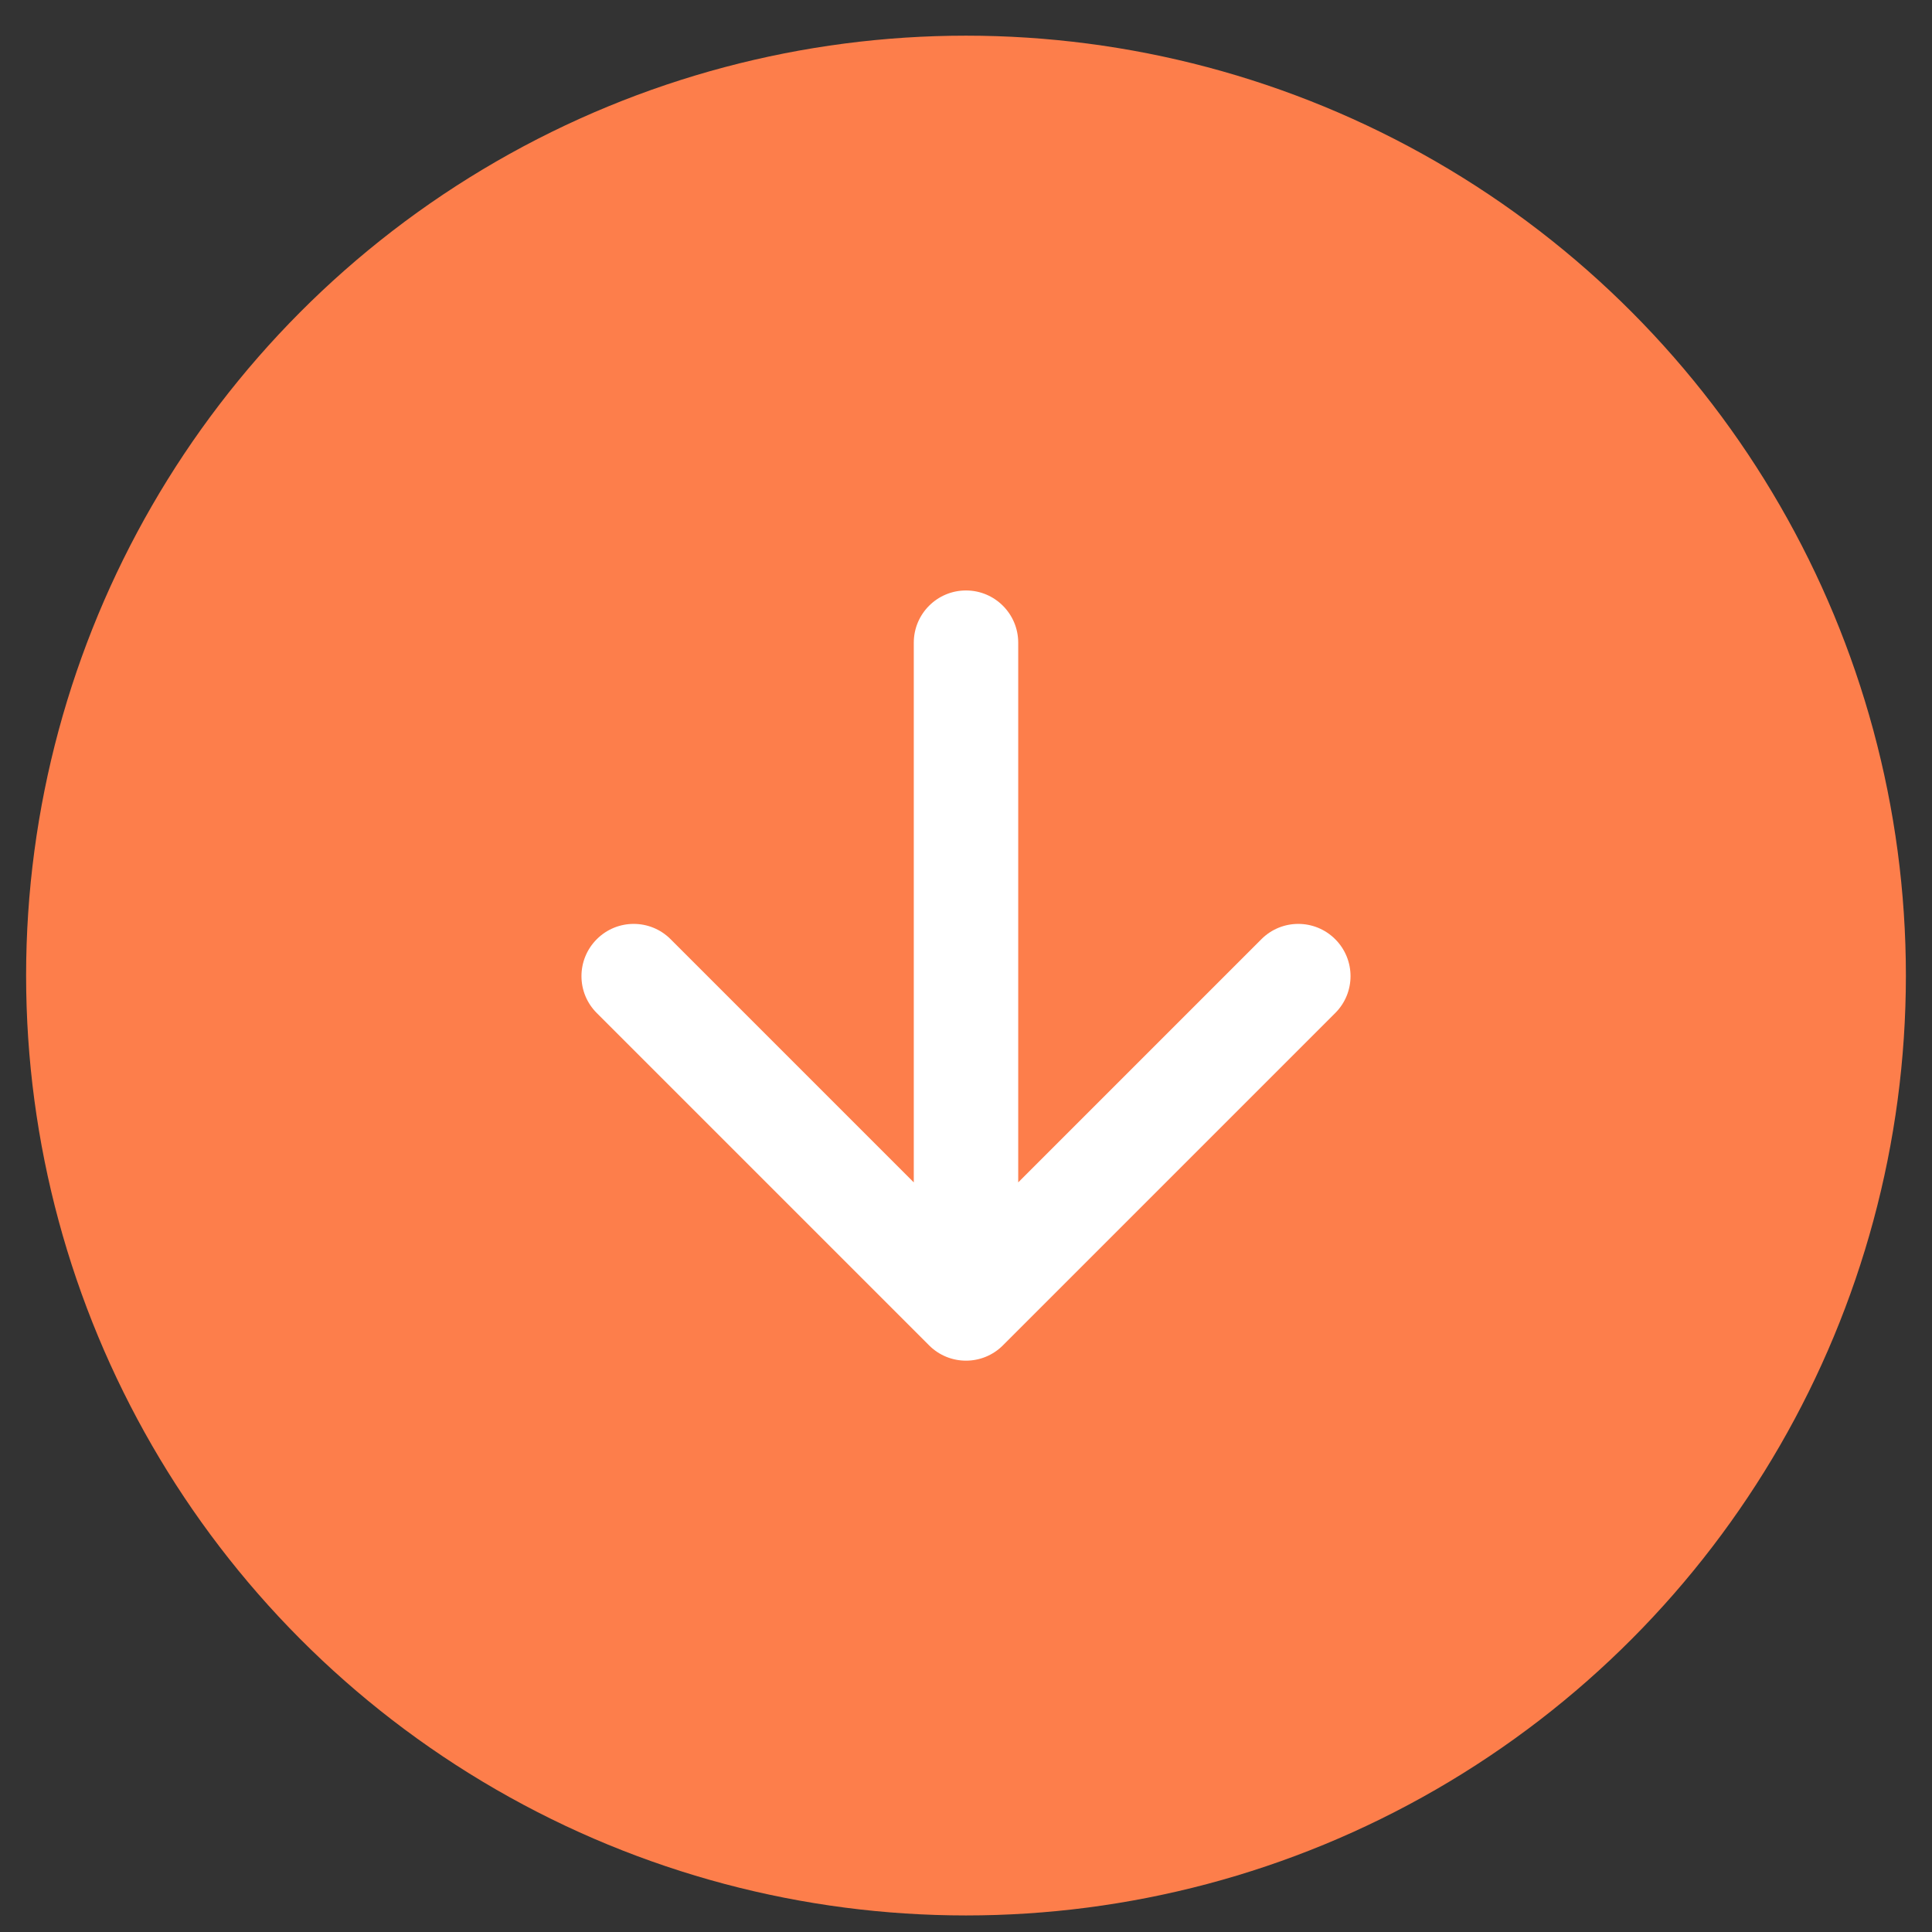
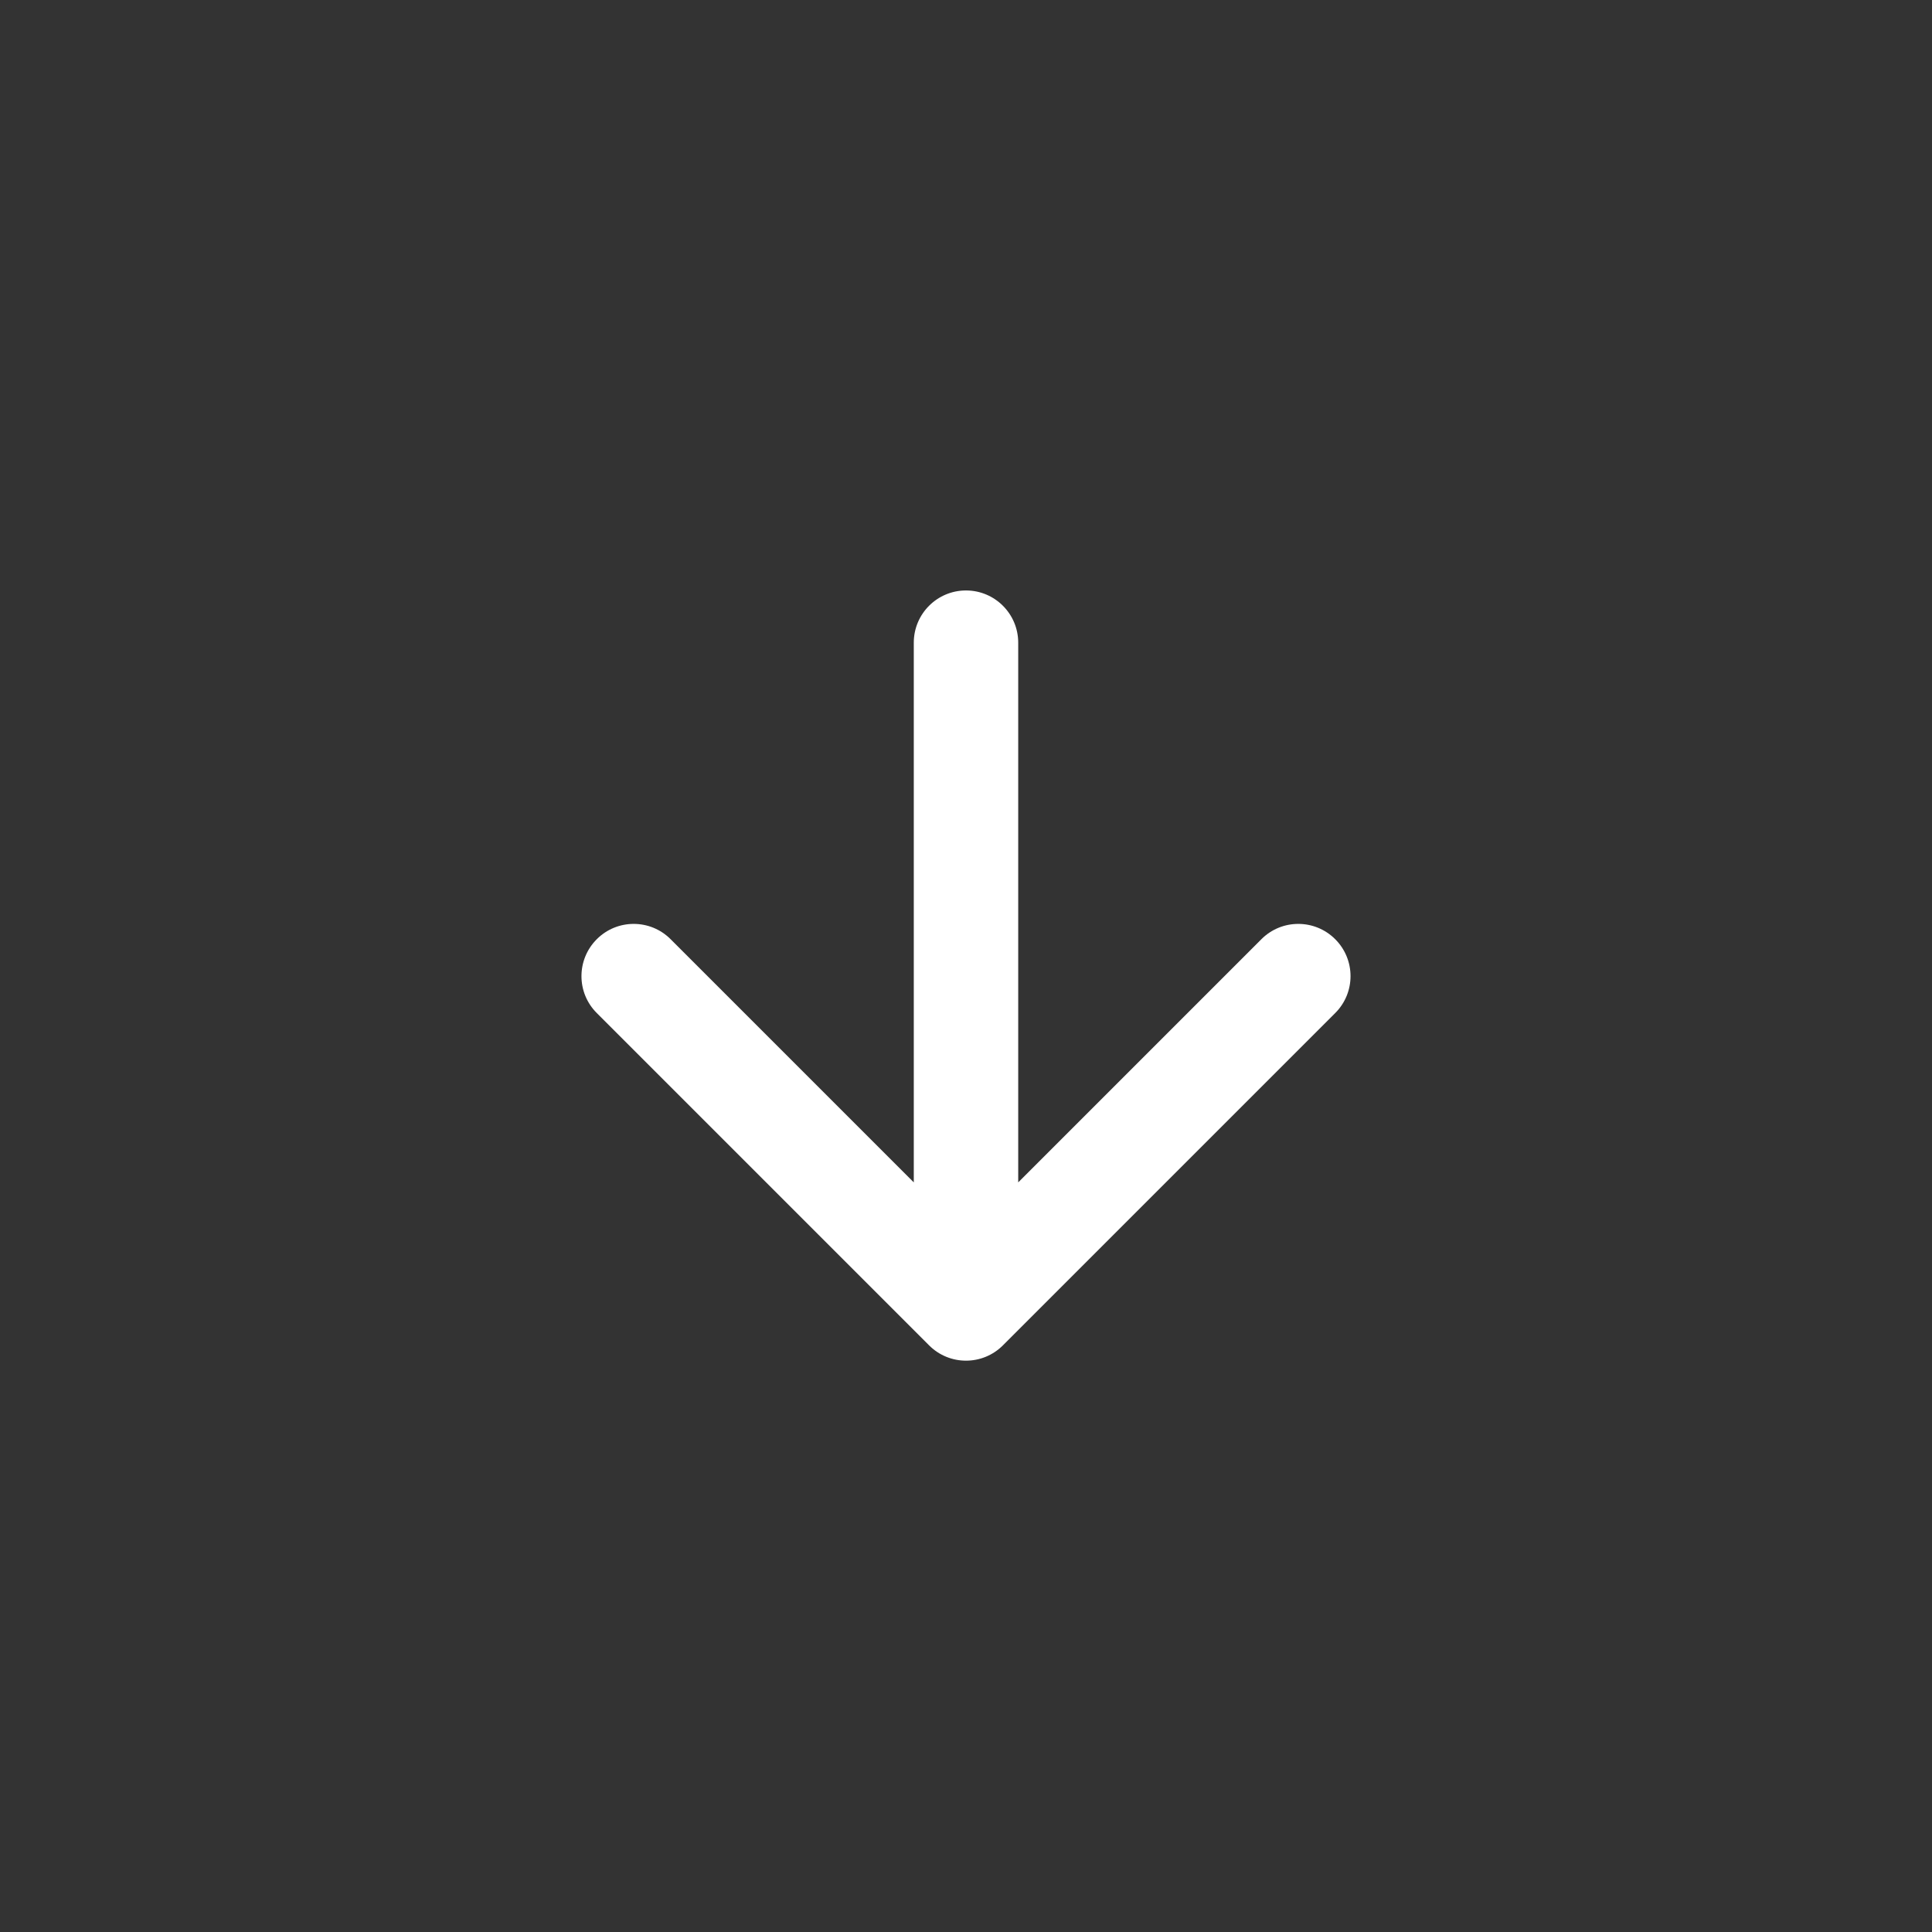
<svg xmlns="http://www.w3.org/2000/svg" width="37" height="37" viewBox="0 0 37 37" fill="none">
  <rect x="0" y="0" width="37" height="37" fill="#333333" stroke="none" />
-   <circle cx="18.5" cy="18.683" r="18" fill="#FD7E4B" />
  <path d="M19.5 12.308C19.5 11.756 19.052 11.308 18.5 11.308C17.948 11.308 17.5 11.756 17.5 12.308L19.5 12.308ZM17.793 25.765C18.183 26.156 18.817 26.156 19.207 25.765L25.571 19.401C25.962 19.011 25.962 18.378 25.571 17.987C25.18 17.596 24.547 17.596 24.157 17.987L18.5 23.644L12.843 17.987C12.453 17.596 11.819 17.596 11.429 17.987C11.038 18.378 11.038 19.011 11.429 19.401L17.793 25.765ZM17.5 12.308L17.5 25.058L19.5 25.058L19.5 12.308L17.5 12.308Z" fill="white" />
</svg>